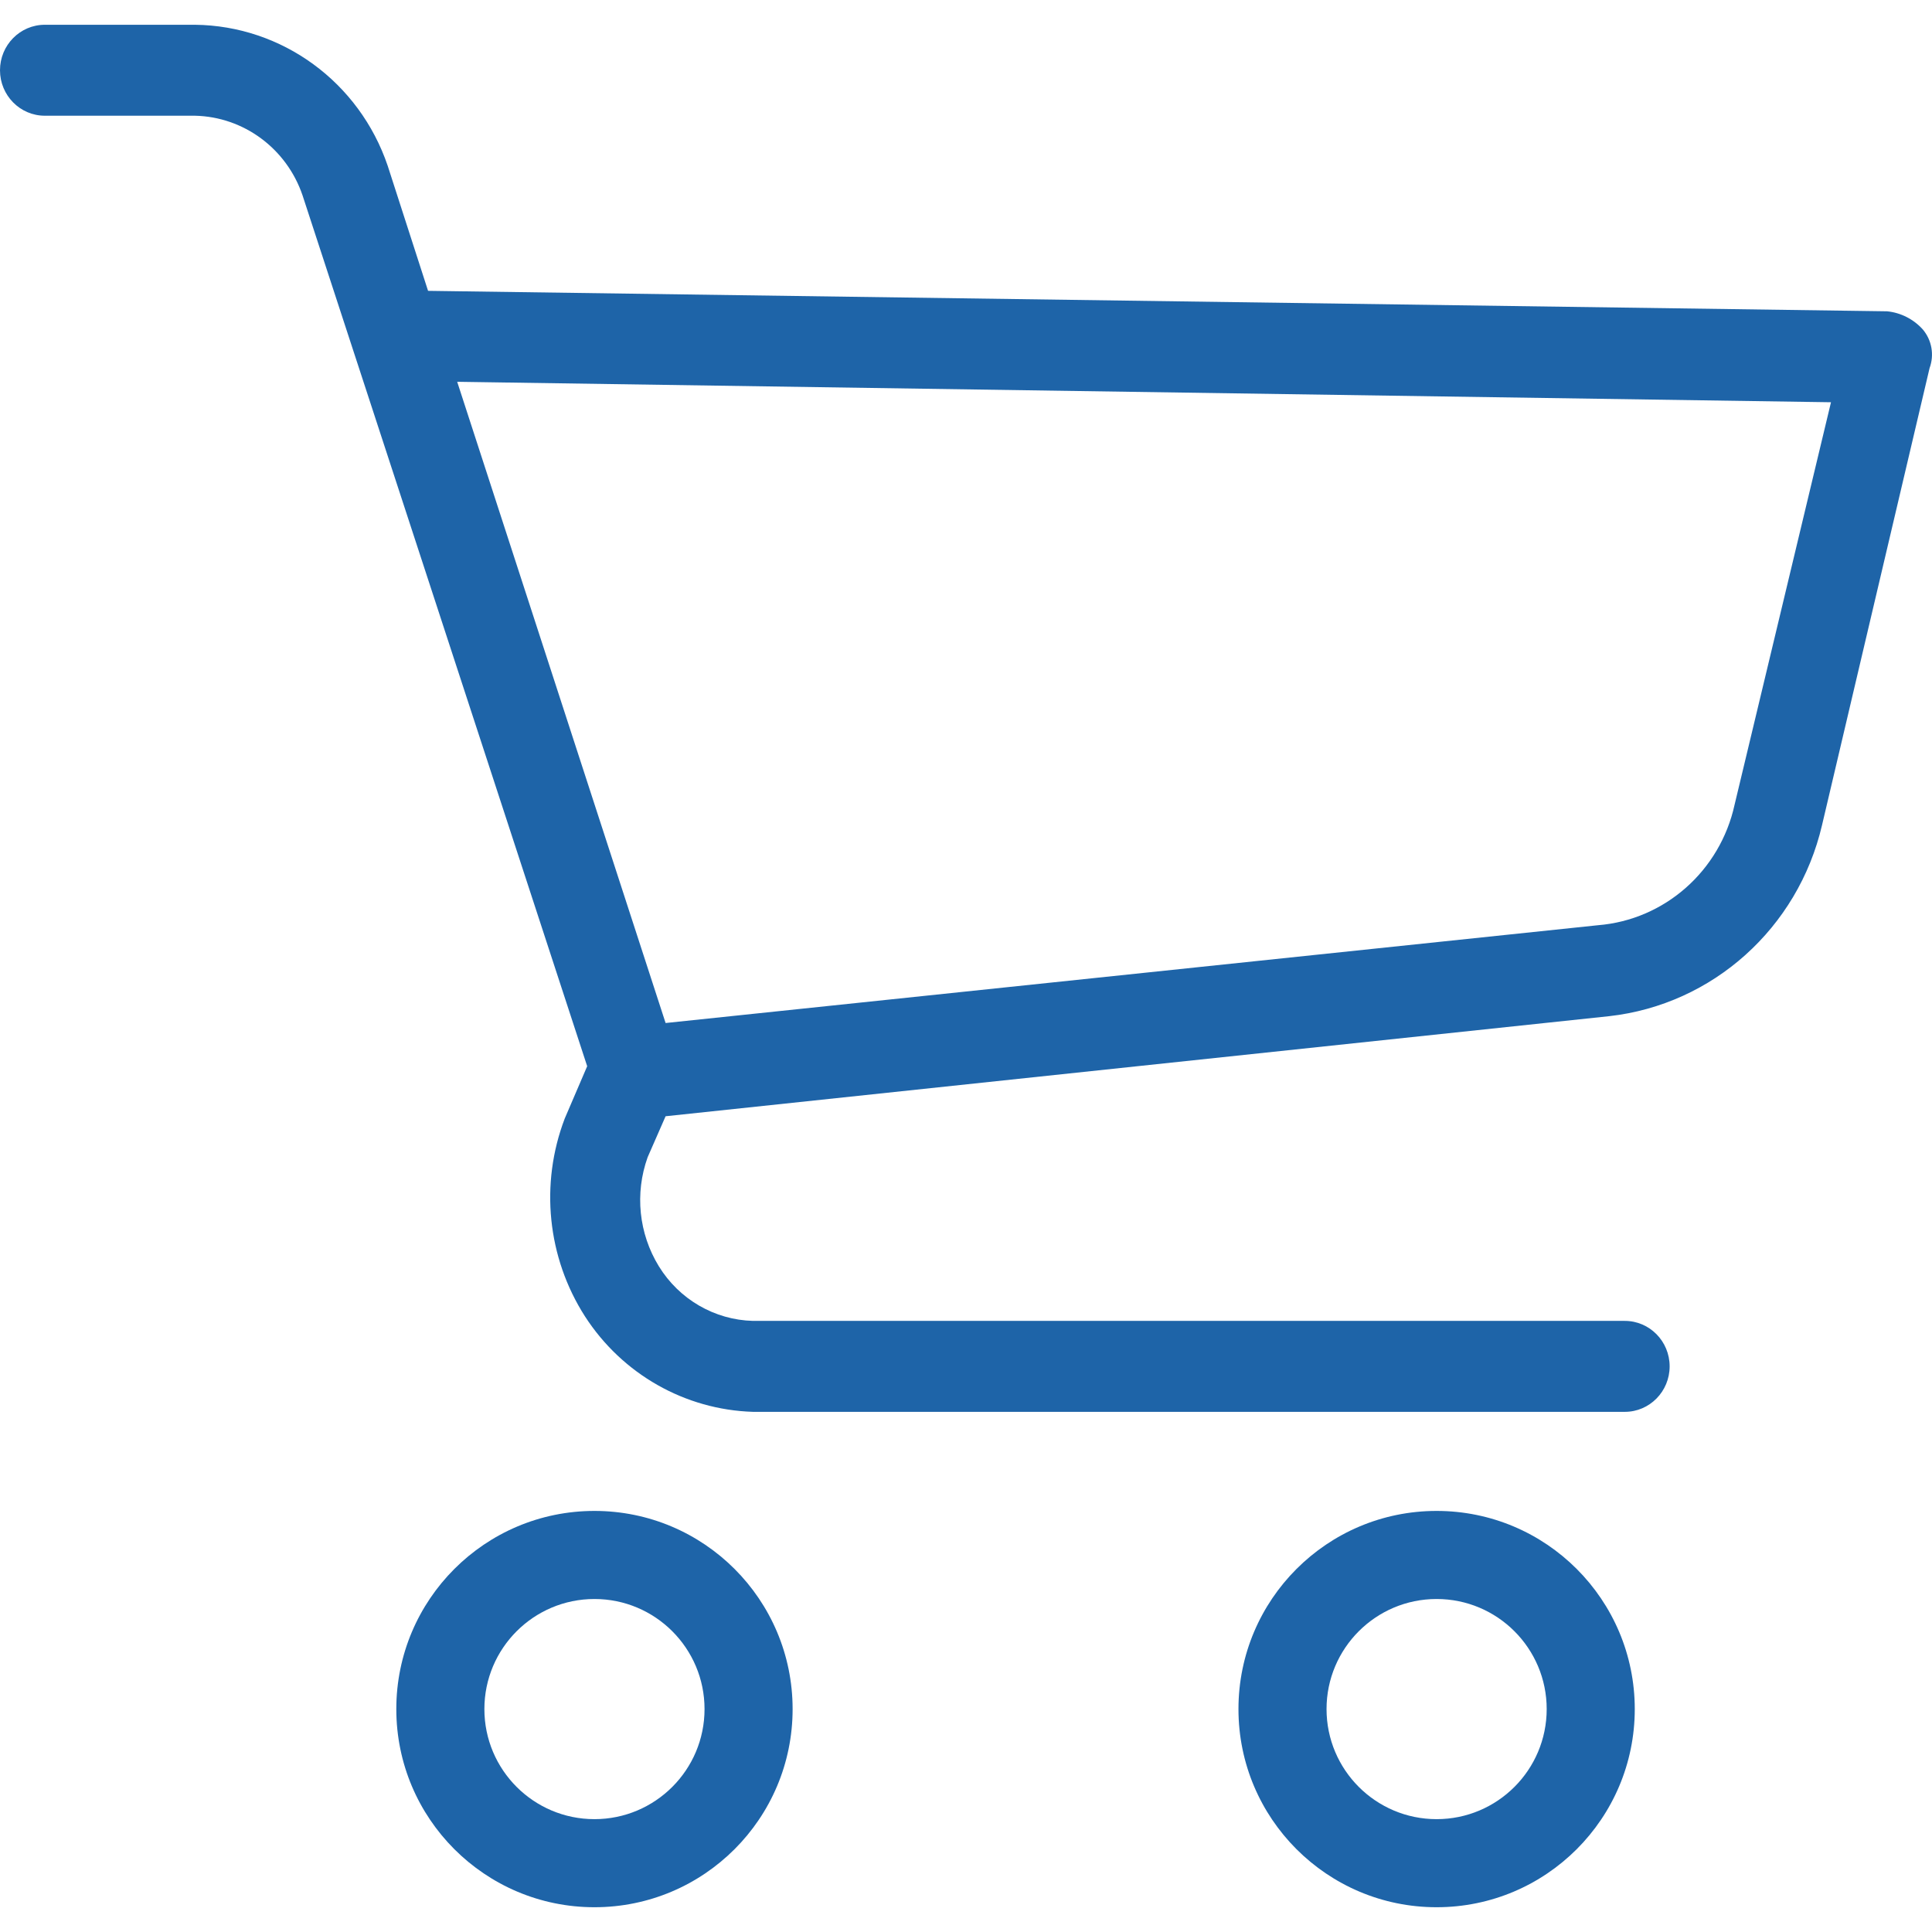
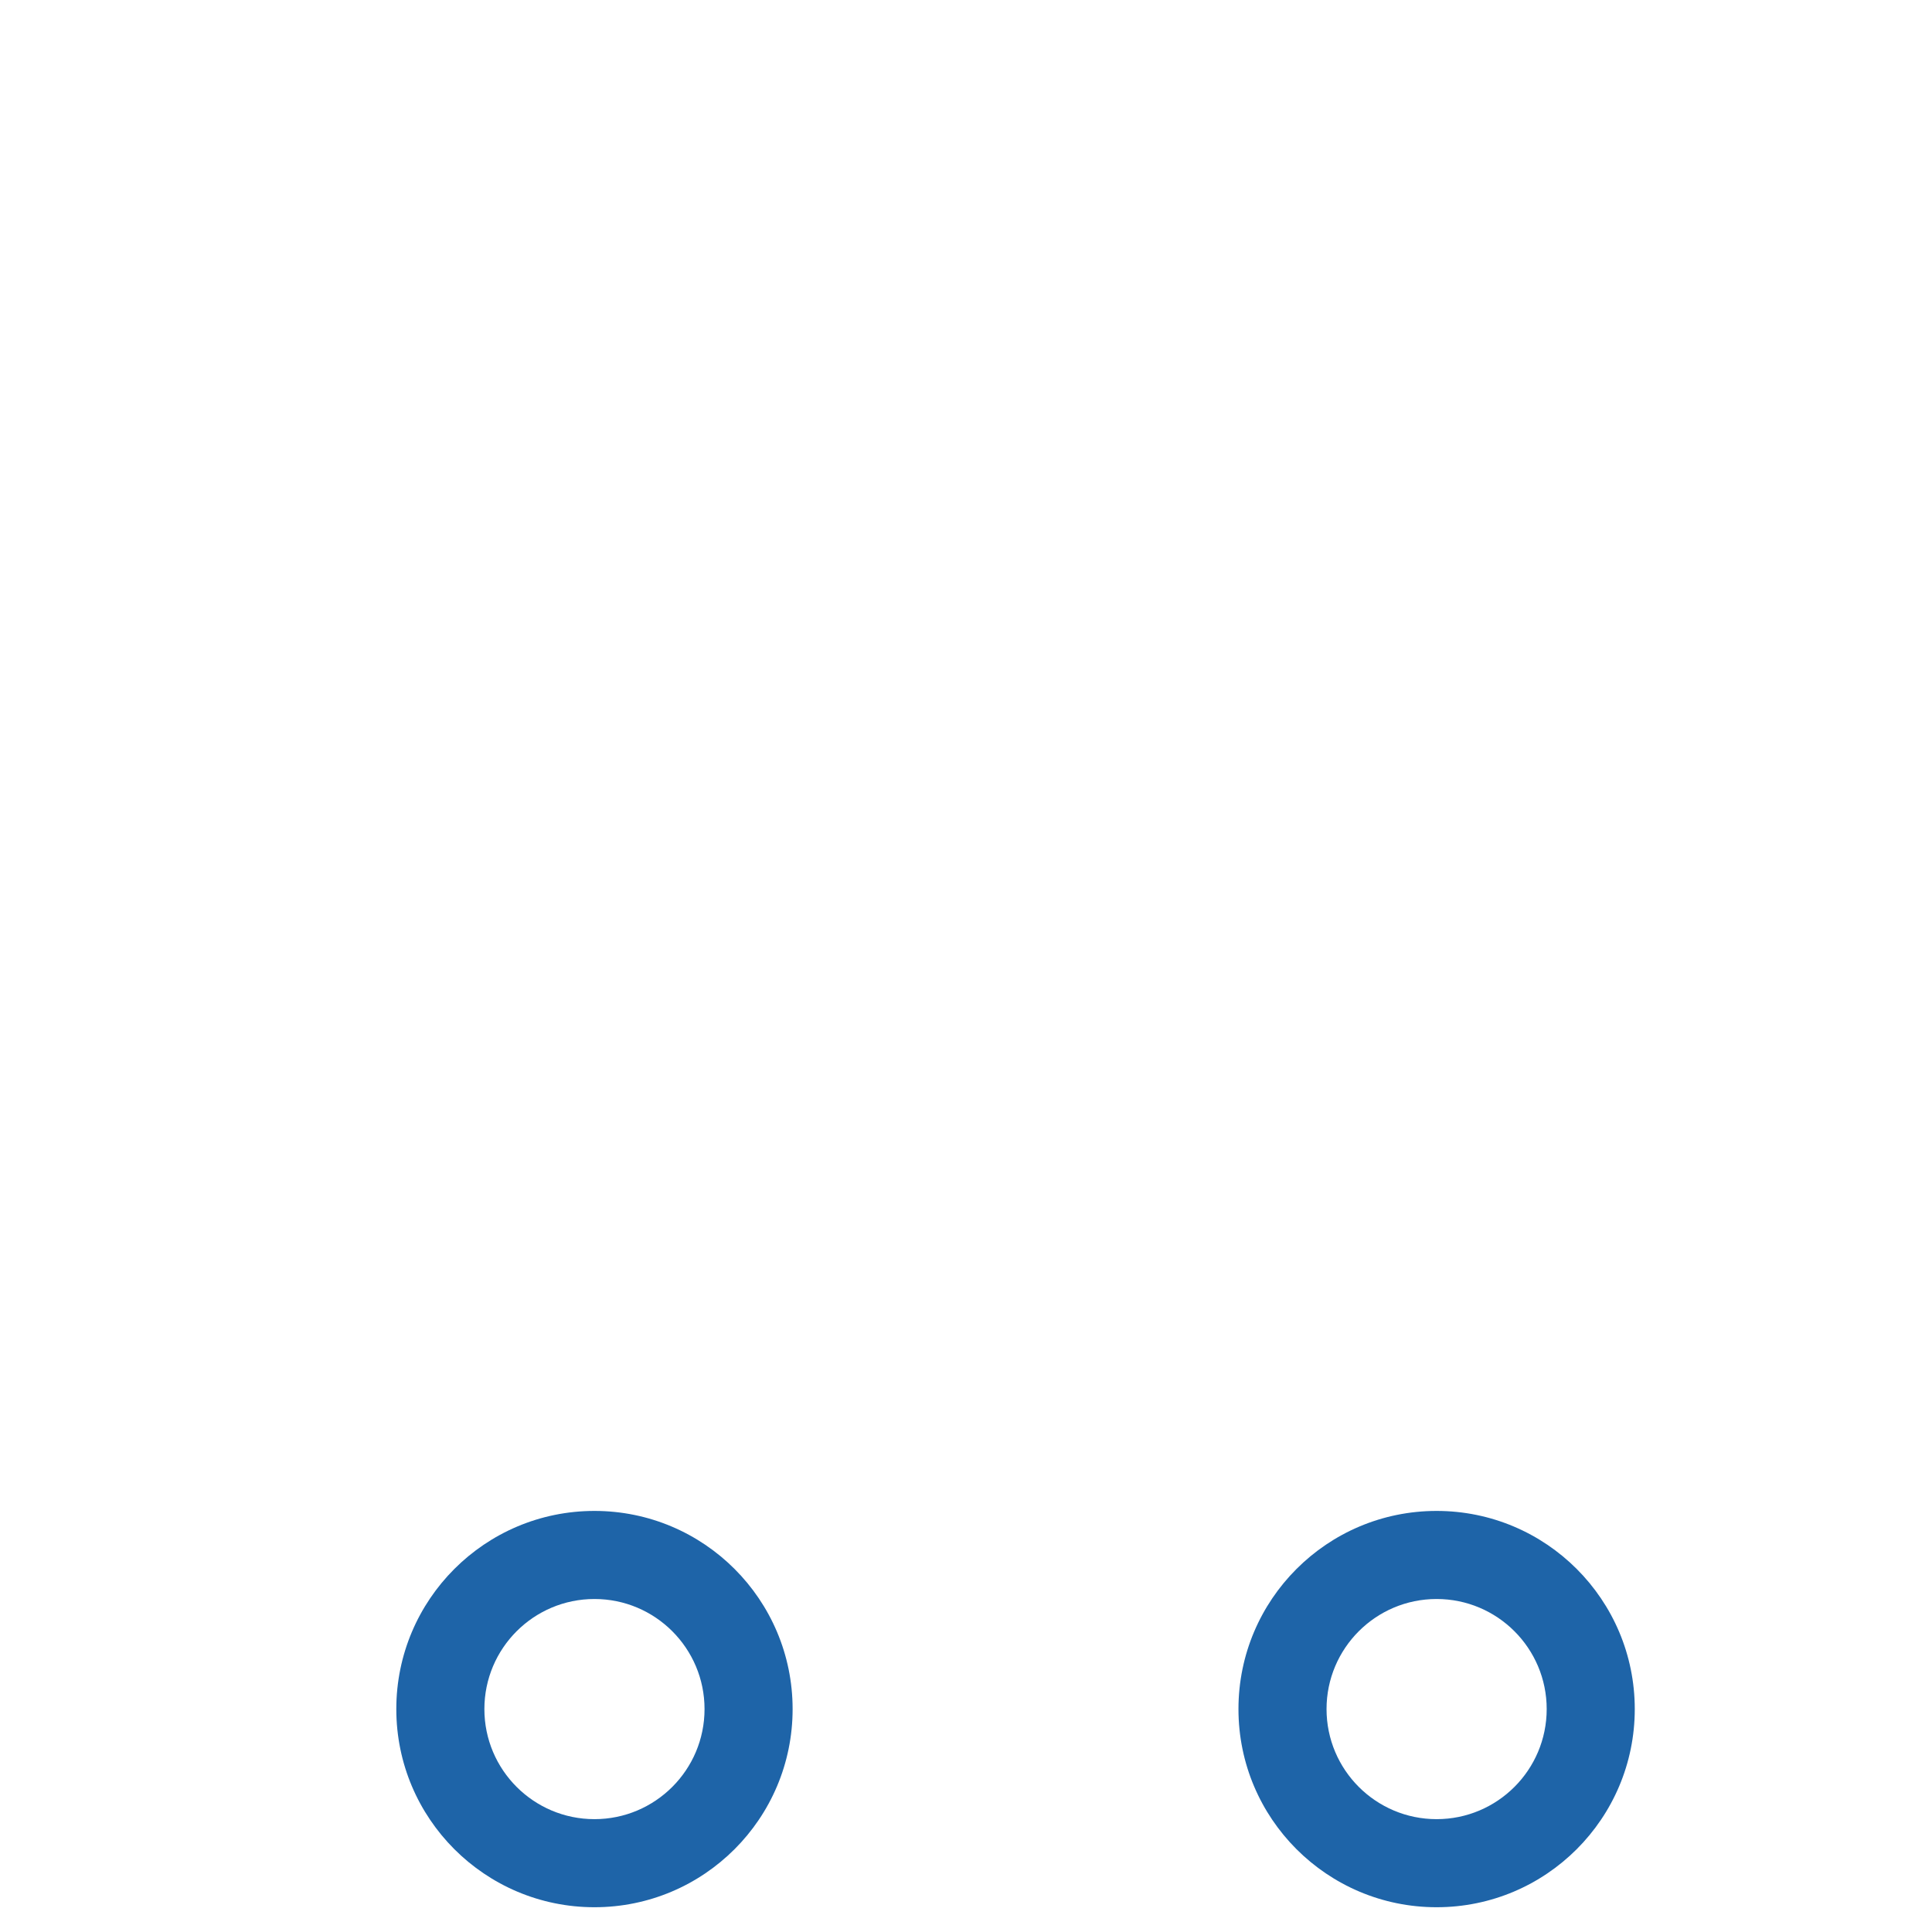
<svg xmlns="http://www.w3.org/2000/svg" width="39px" height="39px" viewBox="0 0 39 39" version="1.1">
  <title>Group 14</title>
  <desc>Created with Sketch.</desc>
  <g id="store" stroke="none" stroke-width="1" fill="none" fill-rule="evenodd">
    <g id="store-main" transform="translate(-419, -21)" fill="#1E64A8" fill-rule="nonzero">
      <g id="Group-14" transform="translate(419, 21.5)">
        <g id="Group-13">
          <path d="M12,30 C9.791,30 8,31.791 8,34 C8,36.209 9.791,38 12,38 C14.209,38 16,36.209 16,34 C16,31.791 14.209,30 12,30 Z M12,36.222 C10.773,36.222 9.778,35.227 9.778,34 C9.778,32.773 10.773,31.778 12,31.778 C13.227,31.778 14.222,32.773 14.222,34 C14.222,35.227 13.227,36.222 12,36.222 Z" id="Shape" />
-           <path d="M38.815,6.151 C38.627,5.942 38.369,5.811 38.092,5.784 L8.641,5.371 L7.826,2.846 C7.253,1.158 5.695,0.019 3.936,0 L0.905,0 C0.405,0 0,0.411 0,0.918 C0,1.425 0.405,1.836 0.905,1.836 L3.936,1.836 C4.92,1.858 5.786,2.499 6.107,3.443 L11.853,21.023 L11.4,22.079 C10.896,23.399 11.047,24.885 11.808,26.072 C12.56,27.238 13.827,27.958 15.201,28 L32.799,28 C33.298,28 33.704,27.589 33.704,27.082 C33.704,26.575 33.298,26.164 32.799,26.164 L15.2,26.164 C14.425,26.144 13.711,25.73 13.3,25.062 C12.894,24.402 12.811,23.59 13.074,22.859 L13.436,22.033 L32.482,20.013 C34.574,19.779 36.295,18.235 36.78,16.157 L38.951,6.931 C39.049,6.665 38.997,6.367 38.815,6.151 Z M35.015,15.744 C34.722,17.082 33.602,18.069 32.256,18.177 L13.436,20.151 L9.229,7.207 L36.961,7.62 L35.015,15.744 Z" id="Shape" />
        </g>
        <path d="M29,30 C26.791,30 25,31.791 25,34 C25,36.209 26.791,38 29,38 C31.209,38 33,36.209 33,34 C33,31.791 31.209,30 29,30 Z M29,36.222 C27.773,36.222 26.778,35.227 26.778,34 C26.778,32.773 27.773,31.778 29,31.778 C30.227,31.778 31.222,32.773 31.222,34 C31.222,35.227 30.227,36.222 29,36.222 Z" id="Shape" />
      </g>
    </g>
  </g>
</svg>